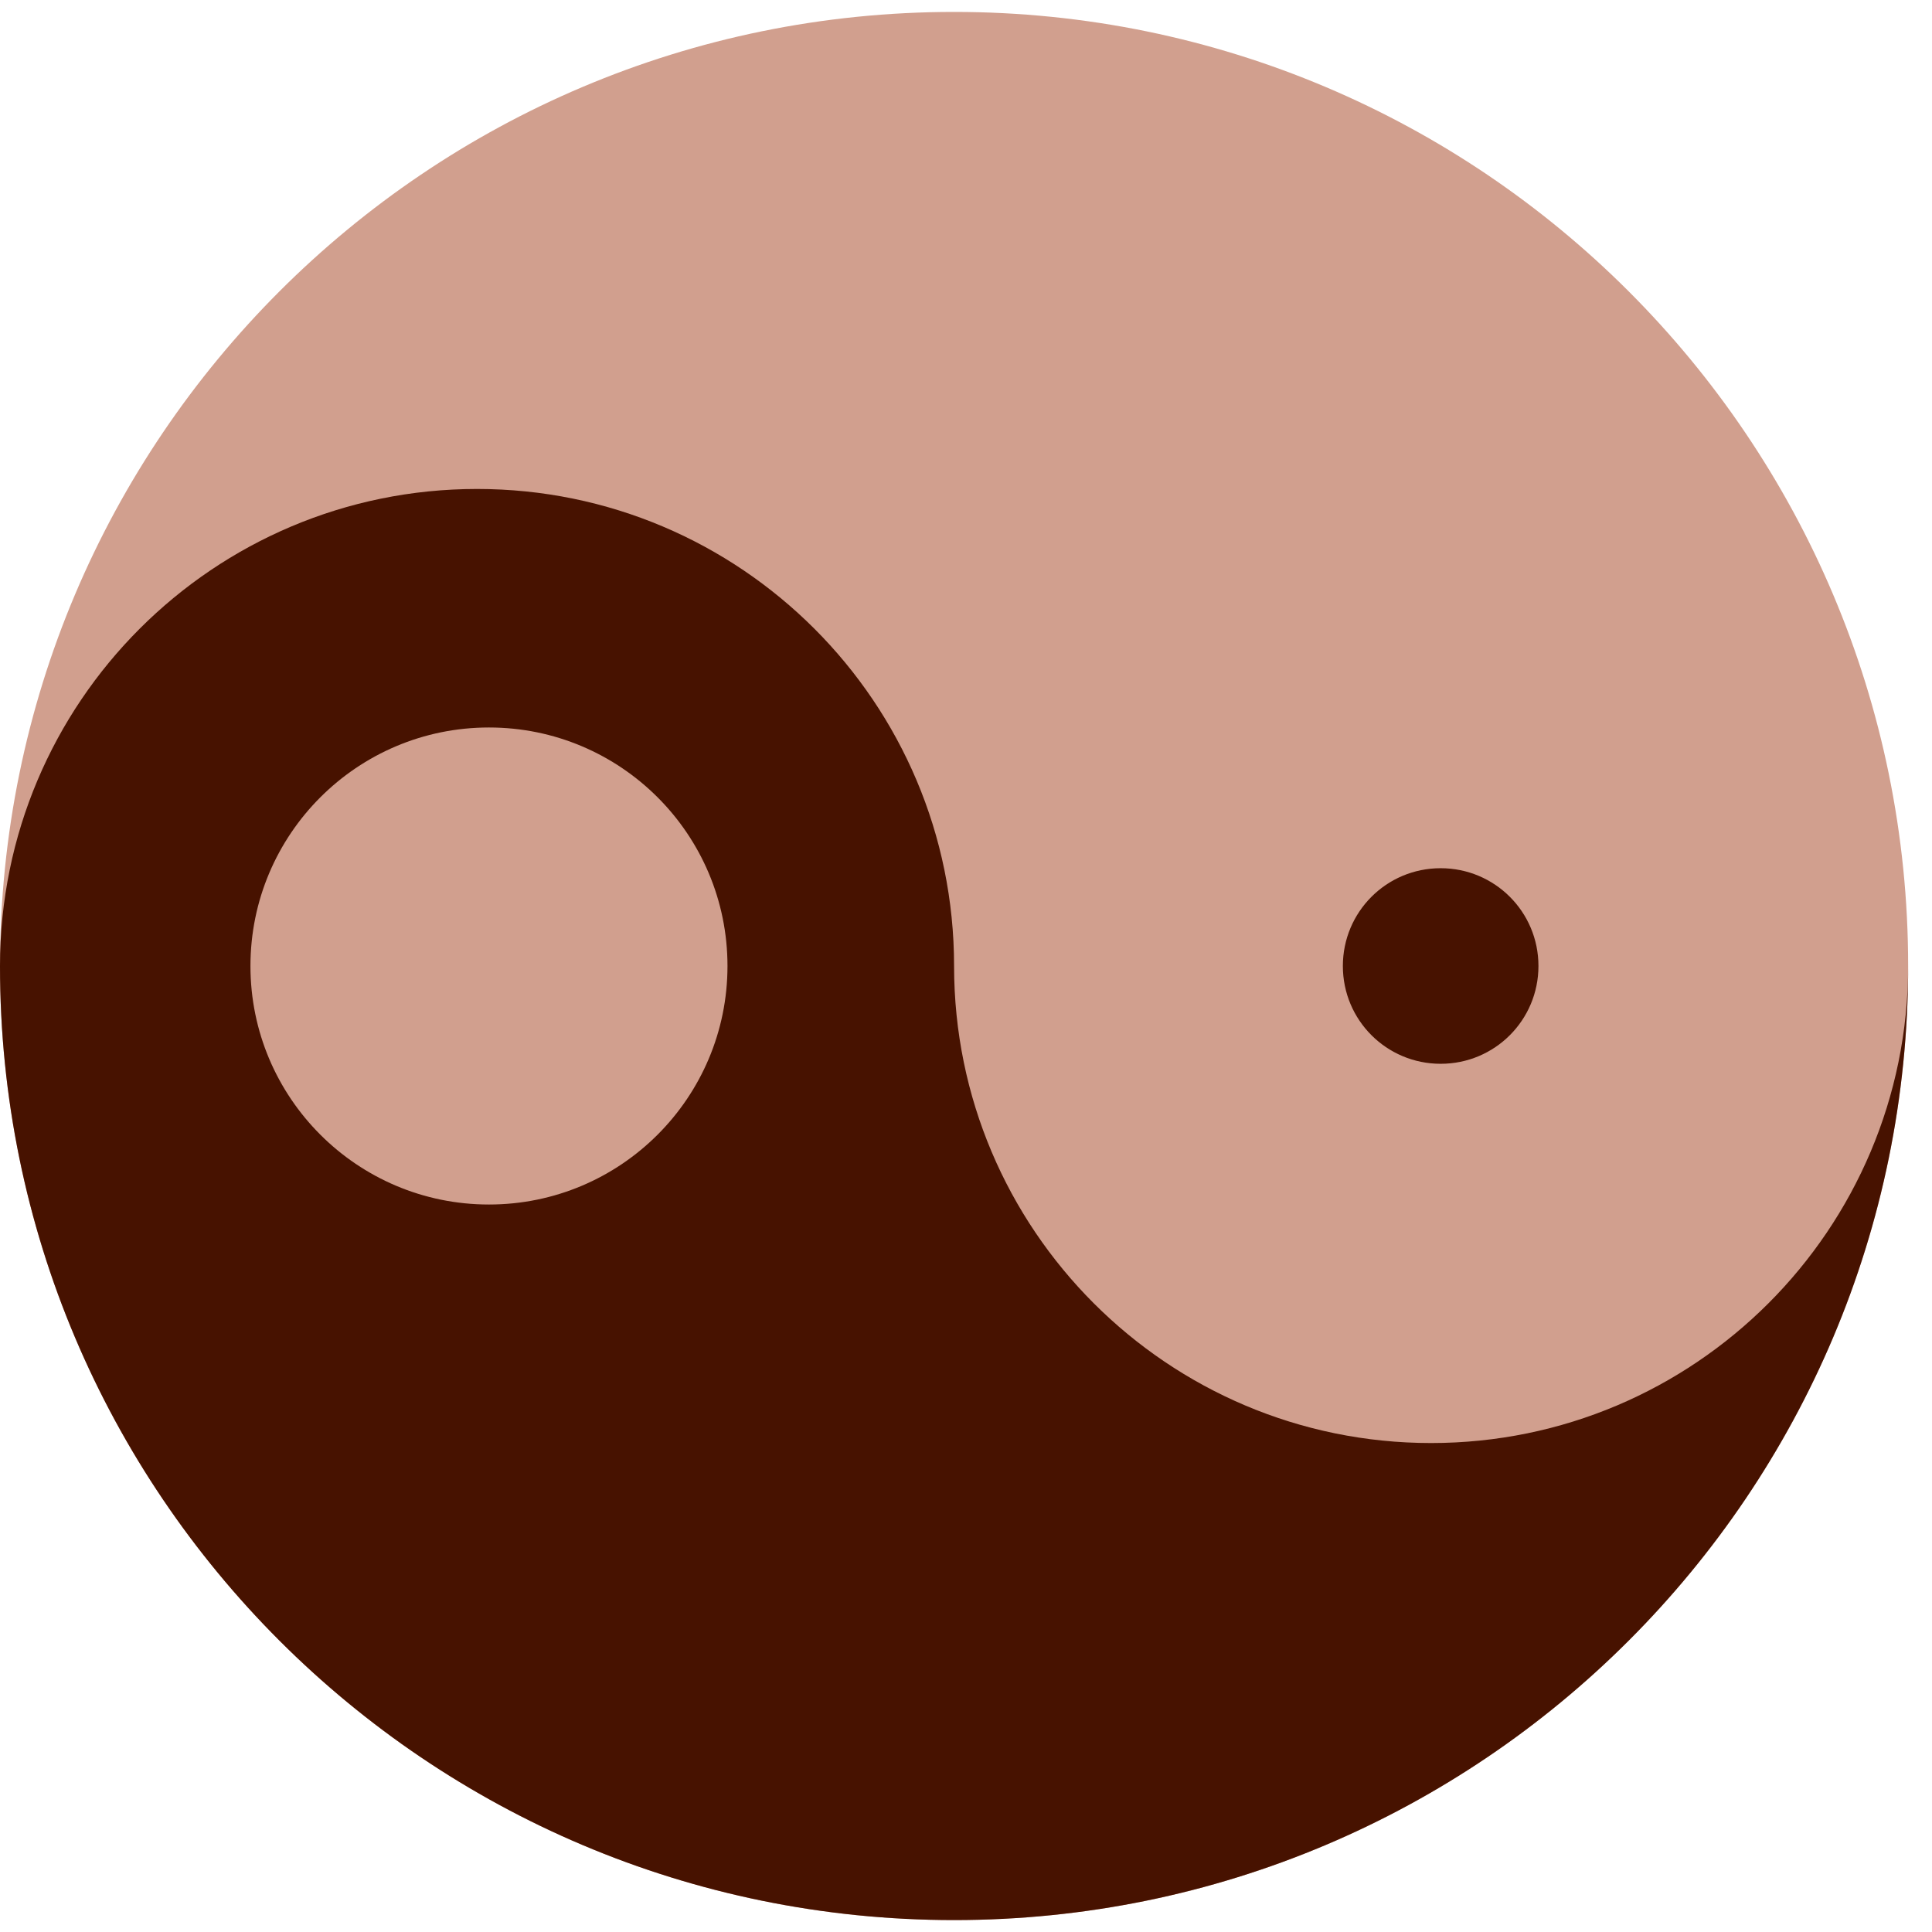
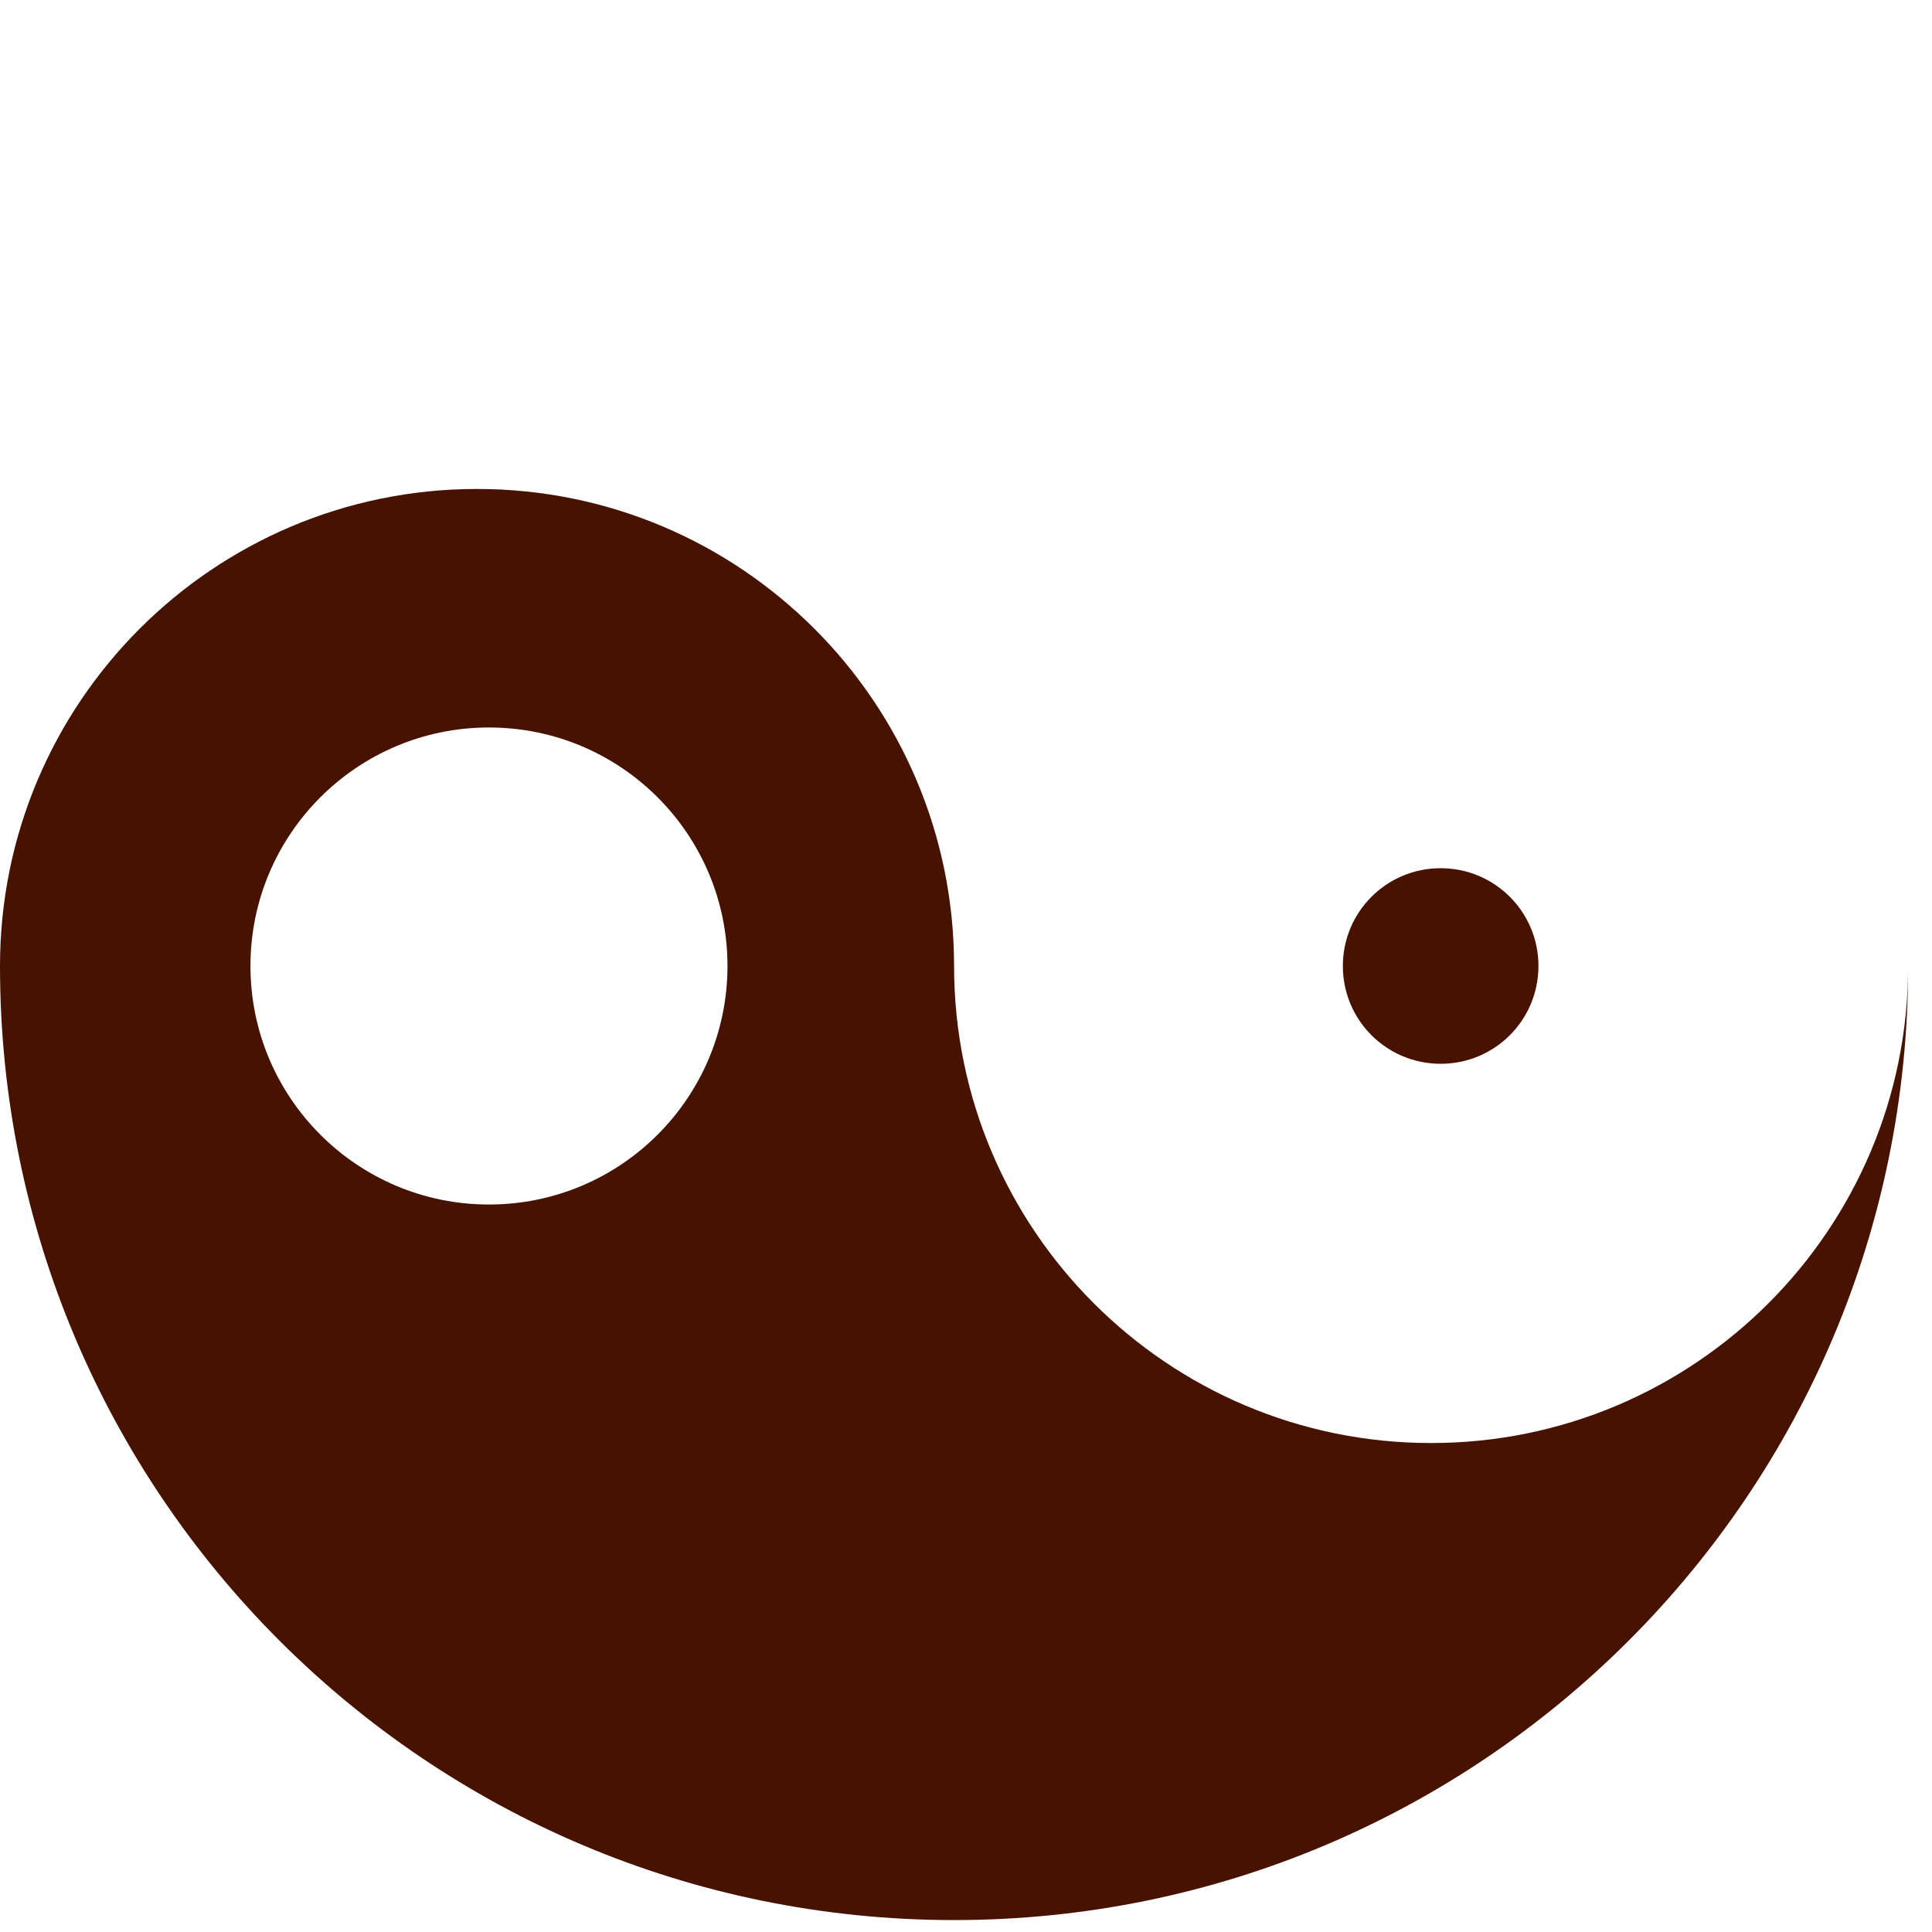
<svg xmlns="http://www.w3.org/2000/svg" version="1.1" viewBox="-5 -5 810 810">
  <g transform="rotate(90,400,400)" fill-rule="evenodd" stroke-width="0">
    <g fill="#d19f8e">
-       <path d="m400 5c-220.91 0-400 179.09-400 400s179.09 400 400 400 400-179.09 400-400-179.09-400-400-400z" />
-     </g>
+       </g>
    <g fill="#471200">
      <path d="m400 5c220.91 0 400 179.09 400 400s-179.09 400-400 400c-110.46 0-200-89.543-200-200s89.543-200 200-200 200-89.543 200-200-89.543-200-200-200m0 495c-55.228 0-100 44.772-100 100s44.772 100 100 100 100-44.772 100-100-44.772-100-100-100m0-340c22.644 0 41 18.256 41 41 0 22.644-18.256 41-41 41-22.644 0-41-18.256-41-41 0-22.644 18.256-41 41-41z" />
    </g>
  </g>
</svg>